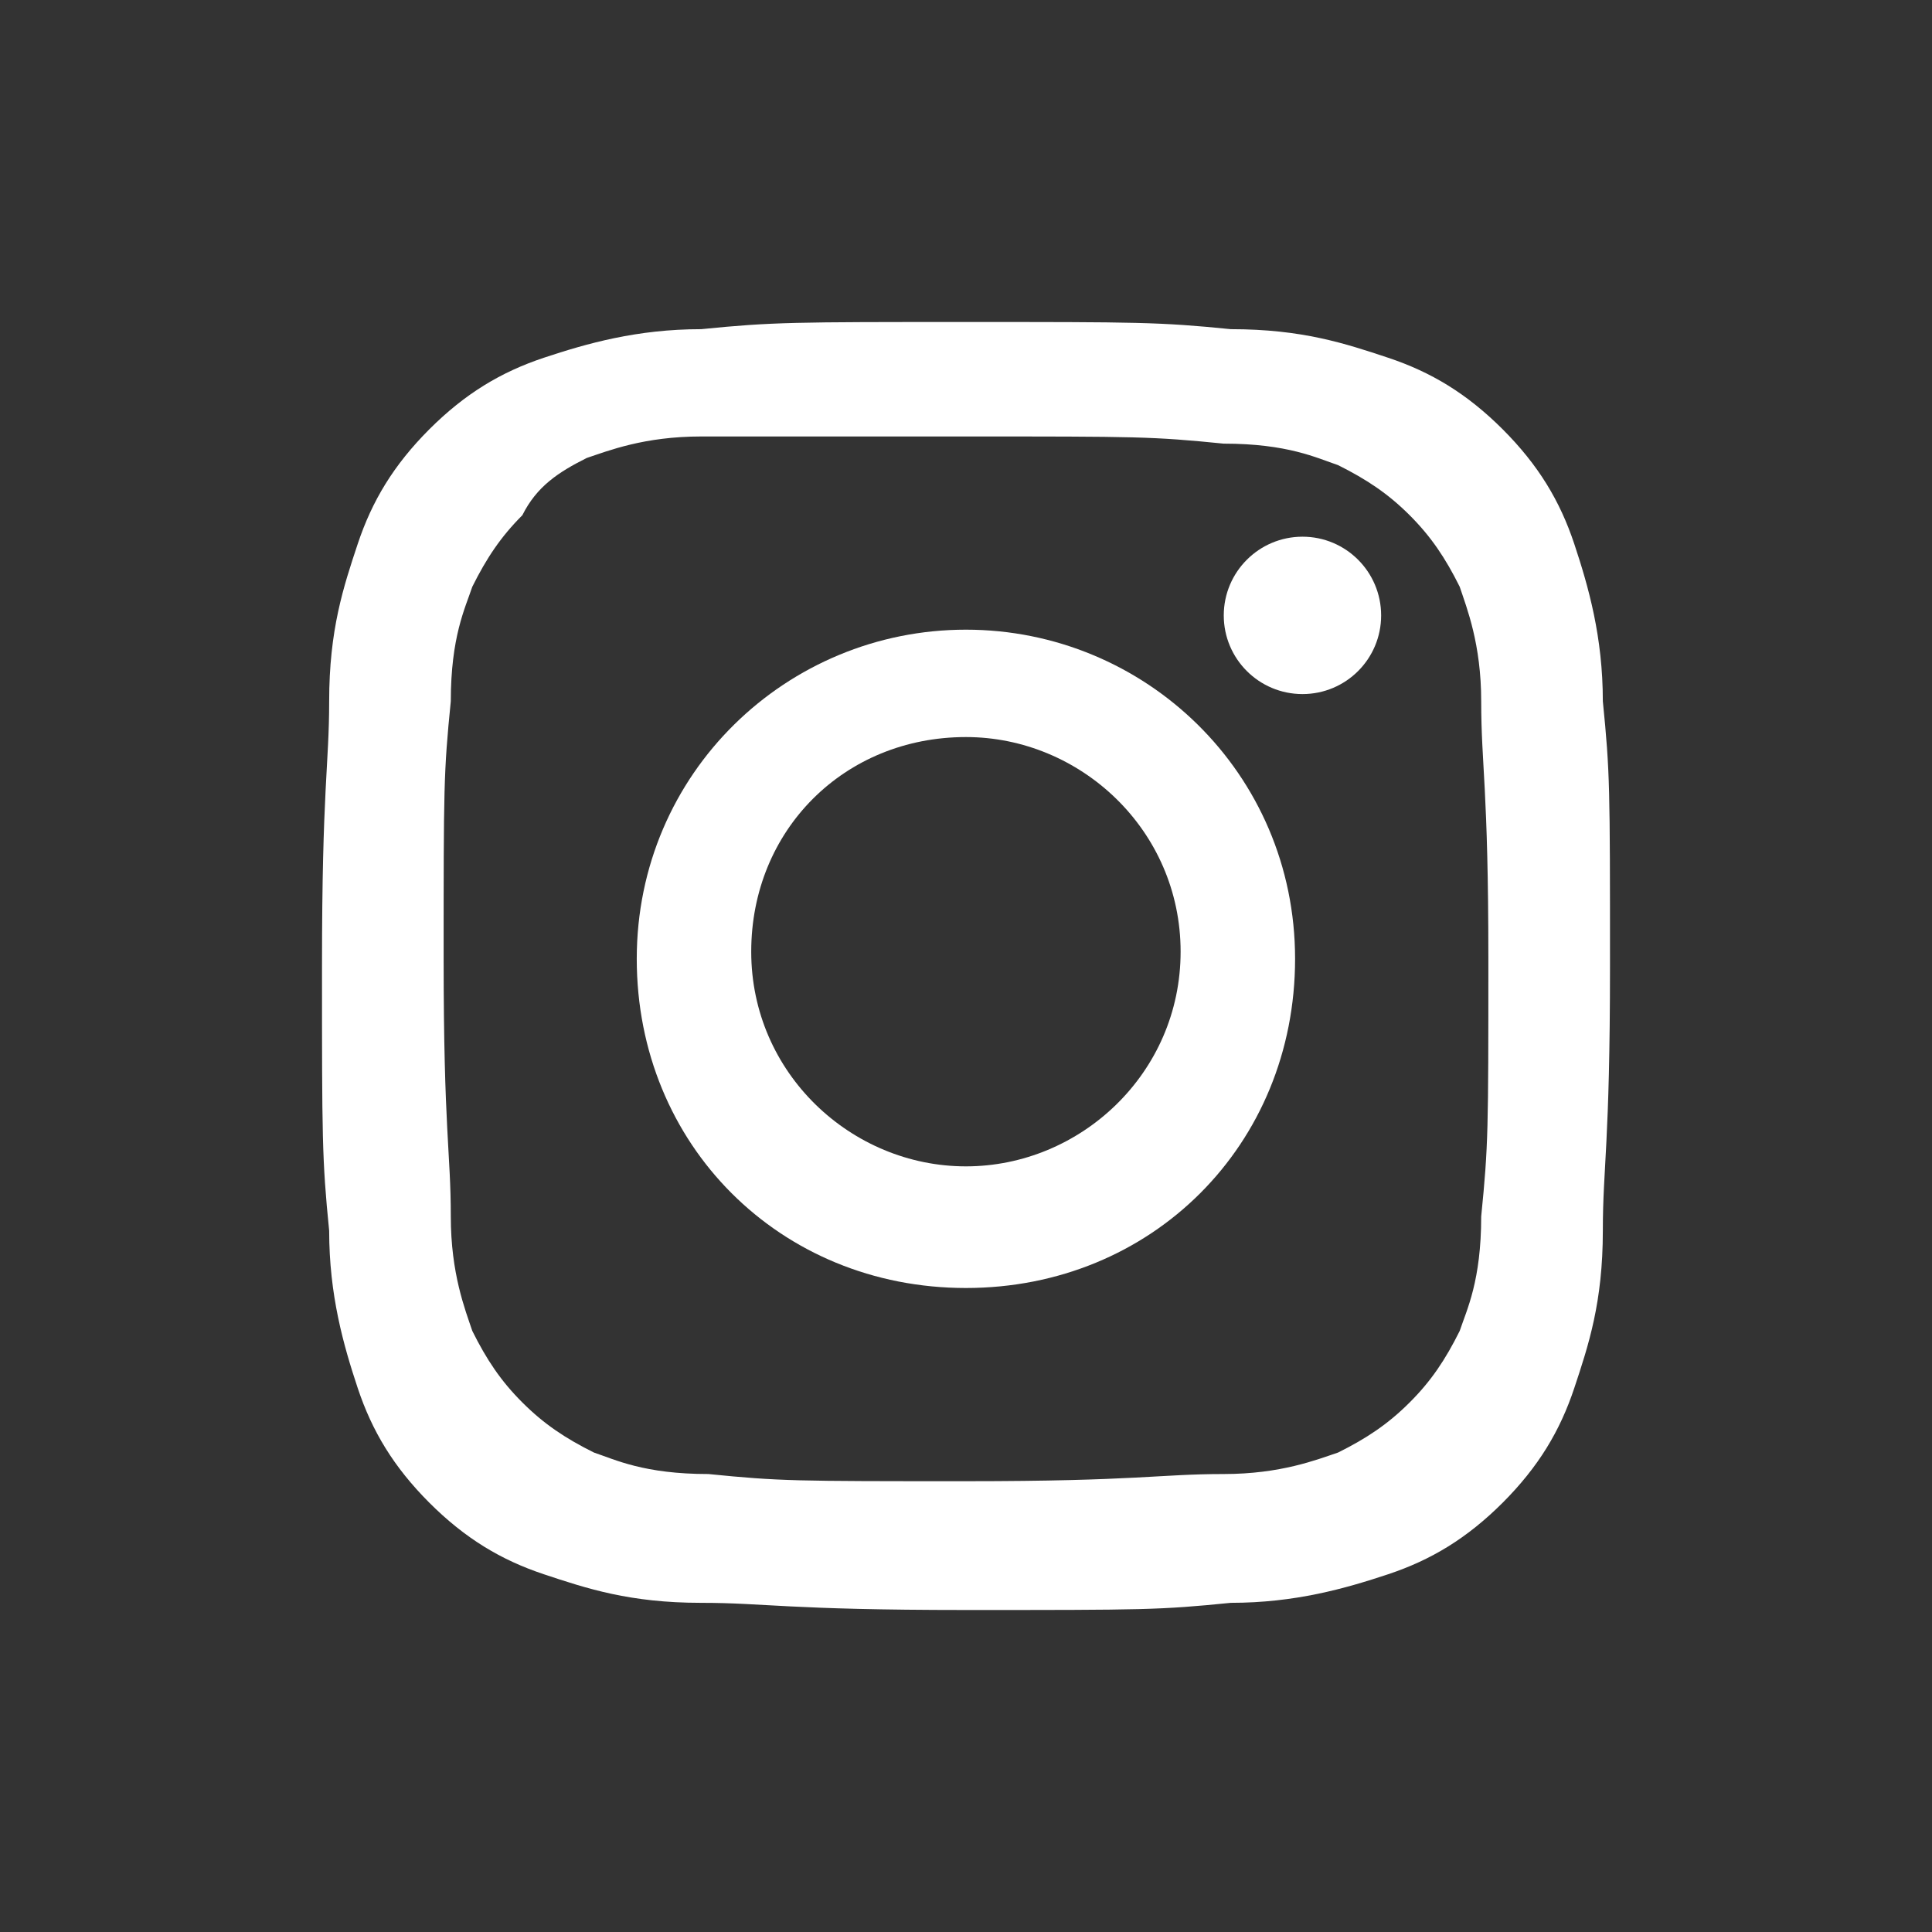
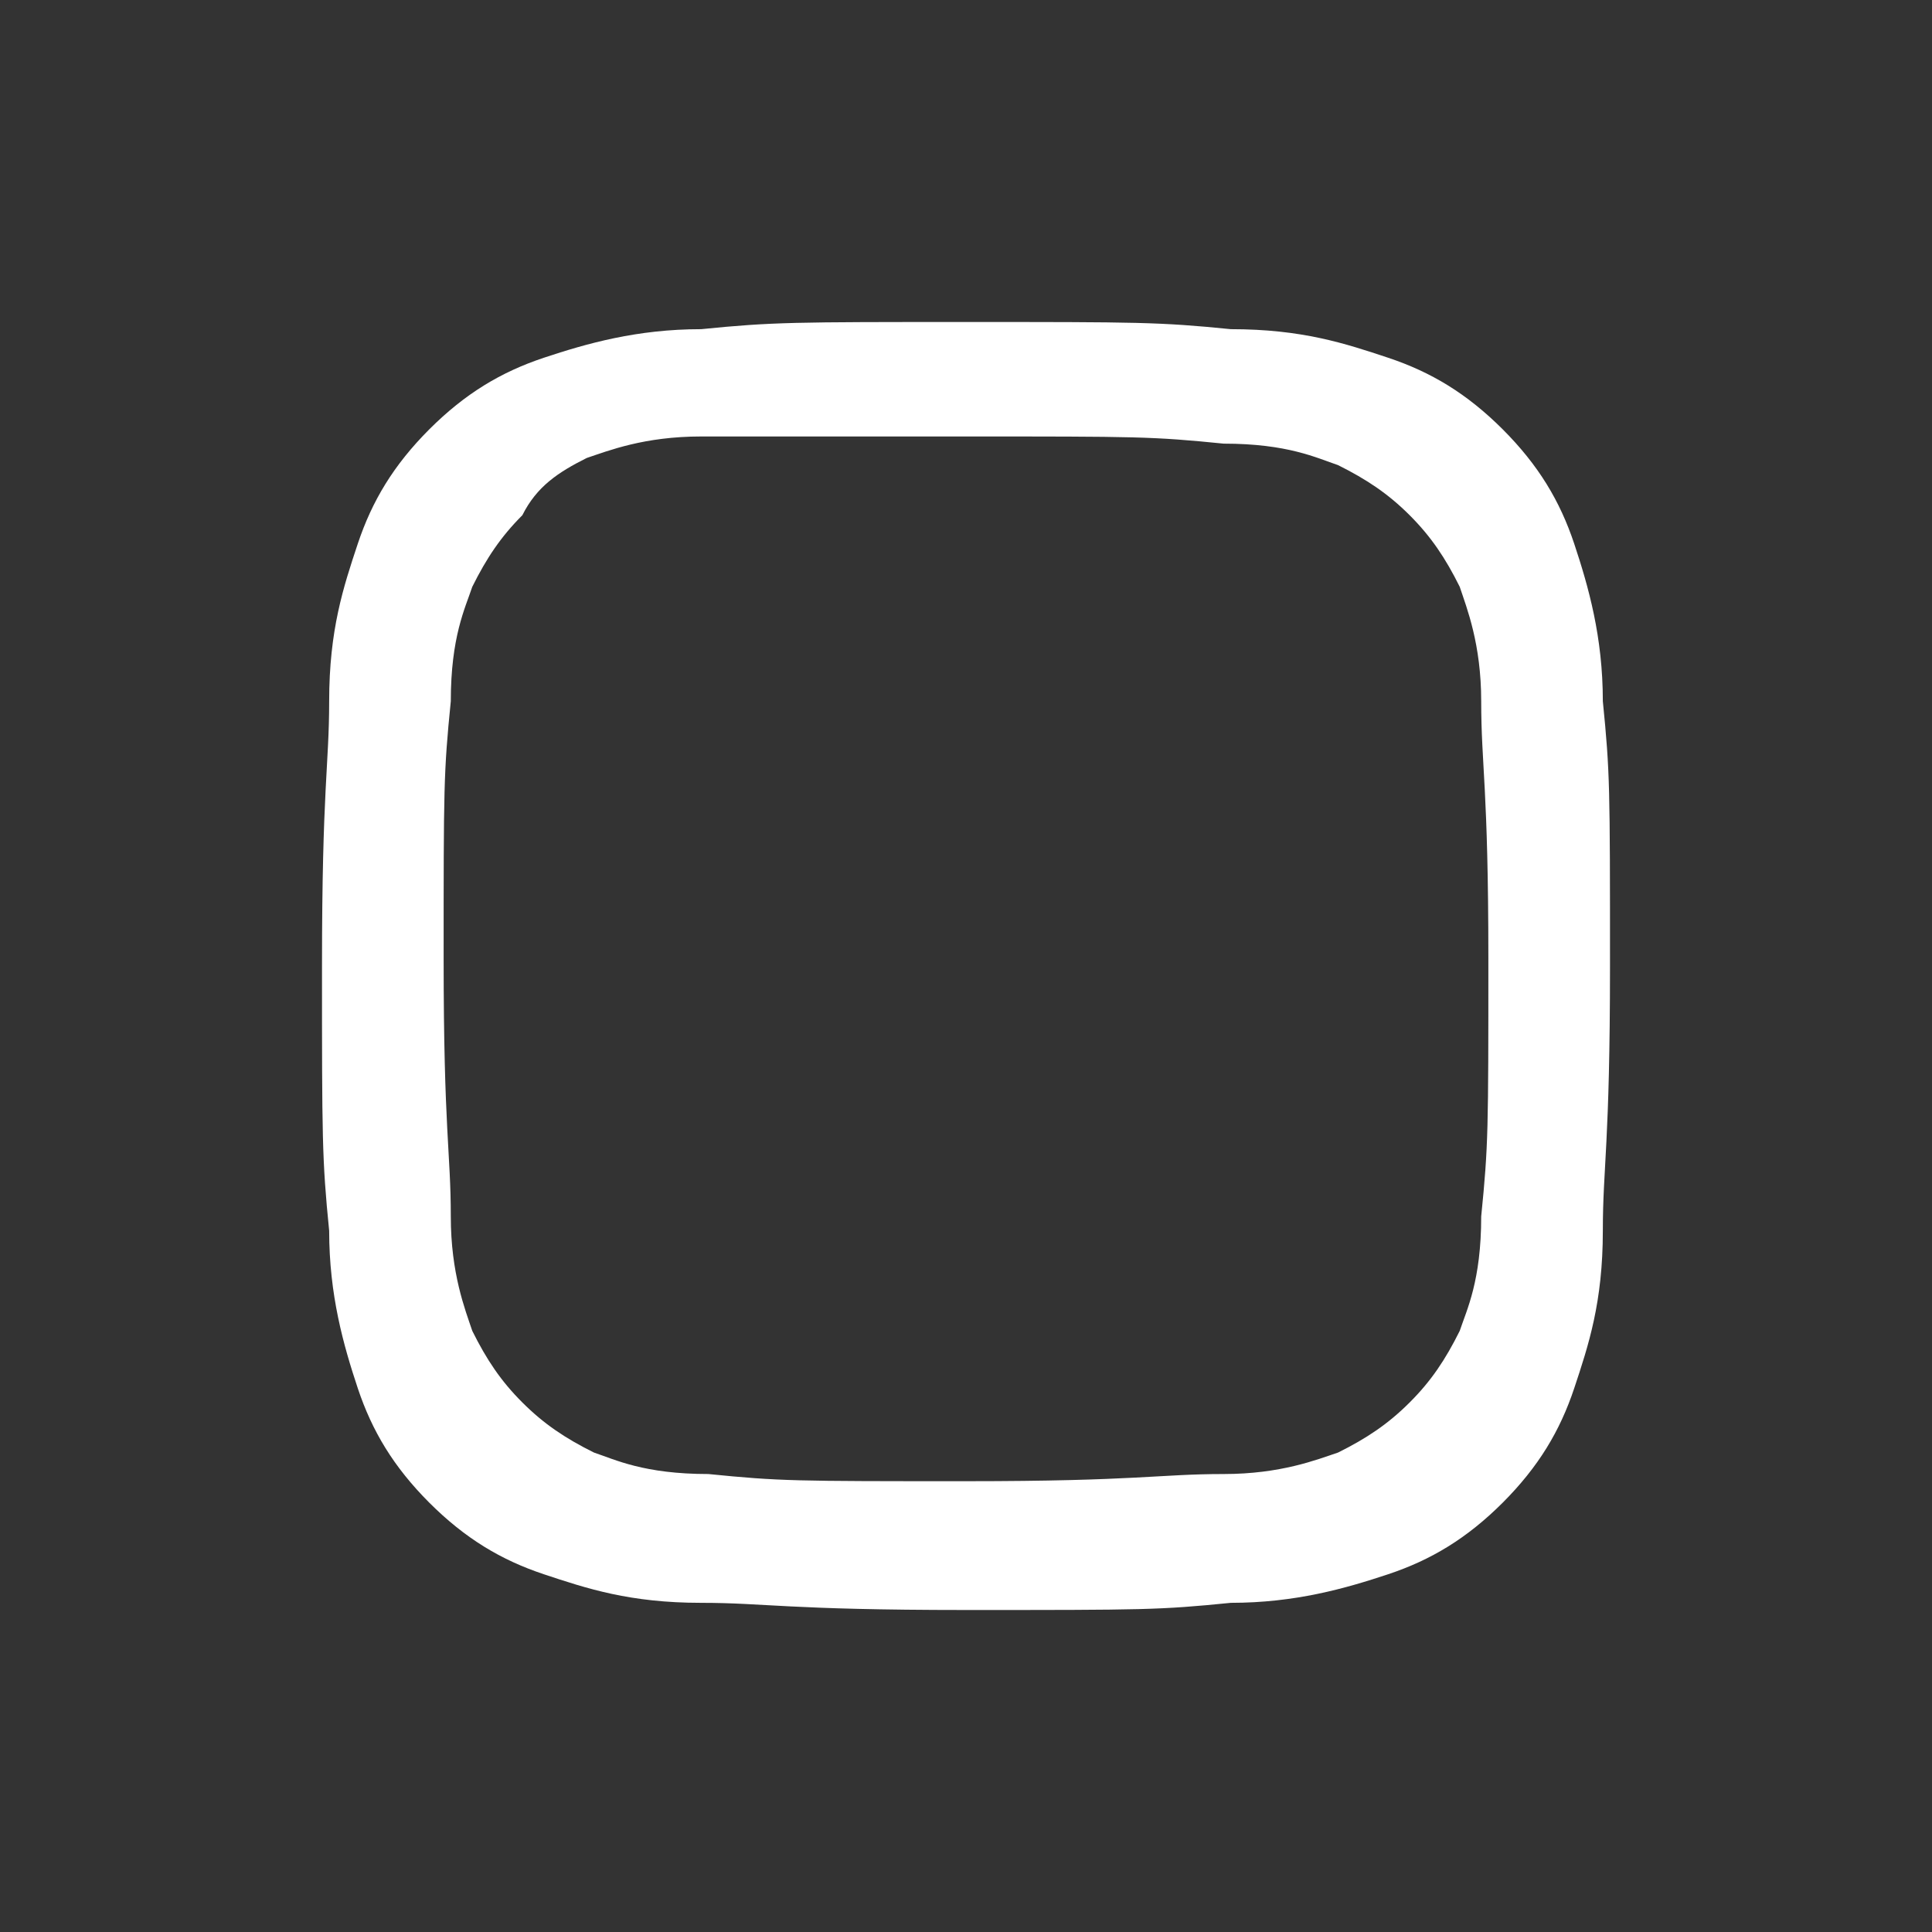
<svg xmlns="http://www.w3.org/2000/svg" width="24" height="24" viewBox="0 0 24 24" fill="none">
  <rect x="0" y="0" width="24" height="24" fill="#333333" stroke="none" />
  <g id="Instagram">
    <g id="Vector">
      <path d="M12 5.422C14.133 5.422 14.311 5.422 15.2 5.511C16 5.511 16.356 5.689 16.622 5.778C16.978 5.956 17.244 6.133 17.511 6.4C17.778 6.667 17.956 6.933 18.133 7.289C18.222 7.556 18.4 8 18.4 8.711C18.4 9.511 18.489 9.778 18.489 11.911C18.489 14.044 18.489 14.222 18.4 15.111C18.4 15.911 18.222 16.267 18.133 16.533C17.956 16.889 17.778 17.156 17.511 17.422C17.244 17.689 16.978 17.867 16.622 18.044C16.356 18.133 15.911 18.311 15.2 18.311C14.4 18.311 14.133 18.4 12 18.4C9.867 18.4 9.689 18.4 8.8 18.311C8 18.311 7.644 18.133 7.378 18.044C7.022 17.867 6.756 17.689 6.489 17.422C6.222 17.156 6.044 16.889 5.867 16.533C5.778 16.267 5.6 15.822 5.6 15.111C5.6 14.311 5.511 14.044 5.511 11.911C5.511 9.778 5.511 9.6 5.6 8.711C5.6 7.911 5.778 7.556 5.867 7.289C6.044 6.933 6.222 6.667 6.489 6.4C6.667 6.044 6.933 5.867 7.289 5.689C7.556 5.6 8 5.422 8.711 5.422C9.6 5.422 9.867 5.422 12 5.422ZM12 4C9.867 4 9.6 4 8.711 4.089C7.911 4.089 7.289 4.267 6.756 4.444C6.222 4.622 5.778 4.889 5.333 5.333C4.889 5.778 4.622 6.222 4.444 6.756C4.267 7.289 4.089 7.822 4.089 8.711C4.089 9.511 4 9.778 4 12C4 14.133 4 14.4 4.089 15.289C4.089 16.089 4.267 16.711 4.444 17.244C4.622 17.778 4.889 18.222 5.333 18.667C5.778 19.111 6.222 19.378 6.756 19.556C7.289 19.733 7.822 19.911 8.711 19.911C9.511 19.911 9.778 20 12 20C14.222 20 14.4 20 15.289 19.911C16.089 19.911 16.711 19.733 17.244 19.556C17.778 19.378 18.222 19.111 18.667 18.667C19.111 18.222 19.378 17.778 19.556 17.244C19.733 16.711 19.911 16.178 19.911 15.289C19.911 14.489 20 14.222 20 12C20 9.778 20 9.6 19.911 8.711C19.911 7.911 19.733 7.289 19.556 6.756C19.378 6.222 19.111 5.778 18.667 5.333C18.222 4.889 17.778 4.622 17.244 4.444C16.711 4.267 16.178 4.089 15.289 4.089C14.4 4 14.133 4 12 4Z" fill="white" />
-       <path d="M11.999 7.822C9.777 7.822 7.91 9.6 7.91 11.911C7.91 14.222 9.688 16 11.999 16C14.31 16 16.088 14.222 16.088 11.911C16.088 9.6 14.221 7.822 11.999 7.822ZM11.999 14.489C10.577 14.489 9.332 13.333 9.332 11.822C9.332 10.311 10.488 9.156 11.999 9.156C13.421 9.156 14.666 10.311 14.666 11.822C14.666 13.333 13.421 14.489 11.999 14.489Z" fill="white" />
-       <path d="M16.18 8.622C16.72 8.622 17.157 8.185 17.157 7.645C17.157 7.105 16.72 6.667 16.18 6.667C15.64 6.667 15.202 7.105 15.202 7.645C15.202 8.185 15.64 8.622 16.18 8.622Z" fill="white" />
    </g>
  </g>
</svg>